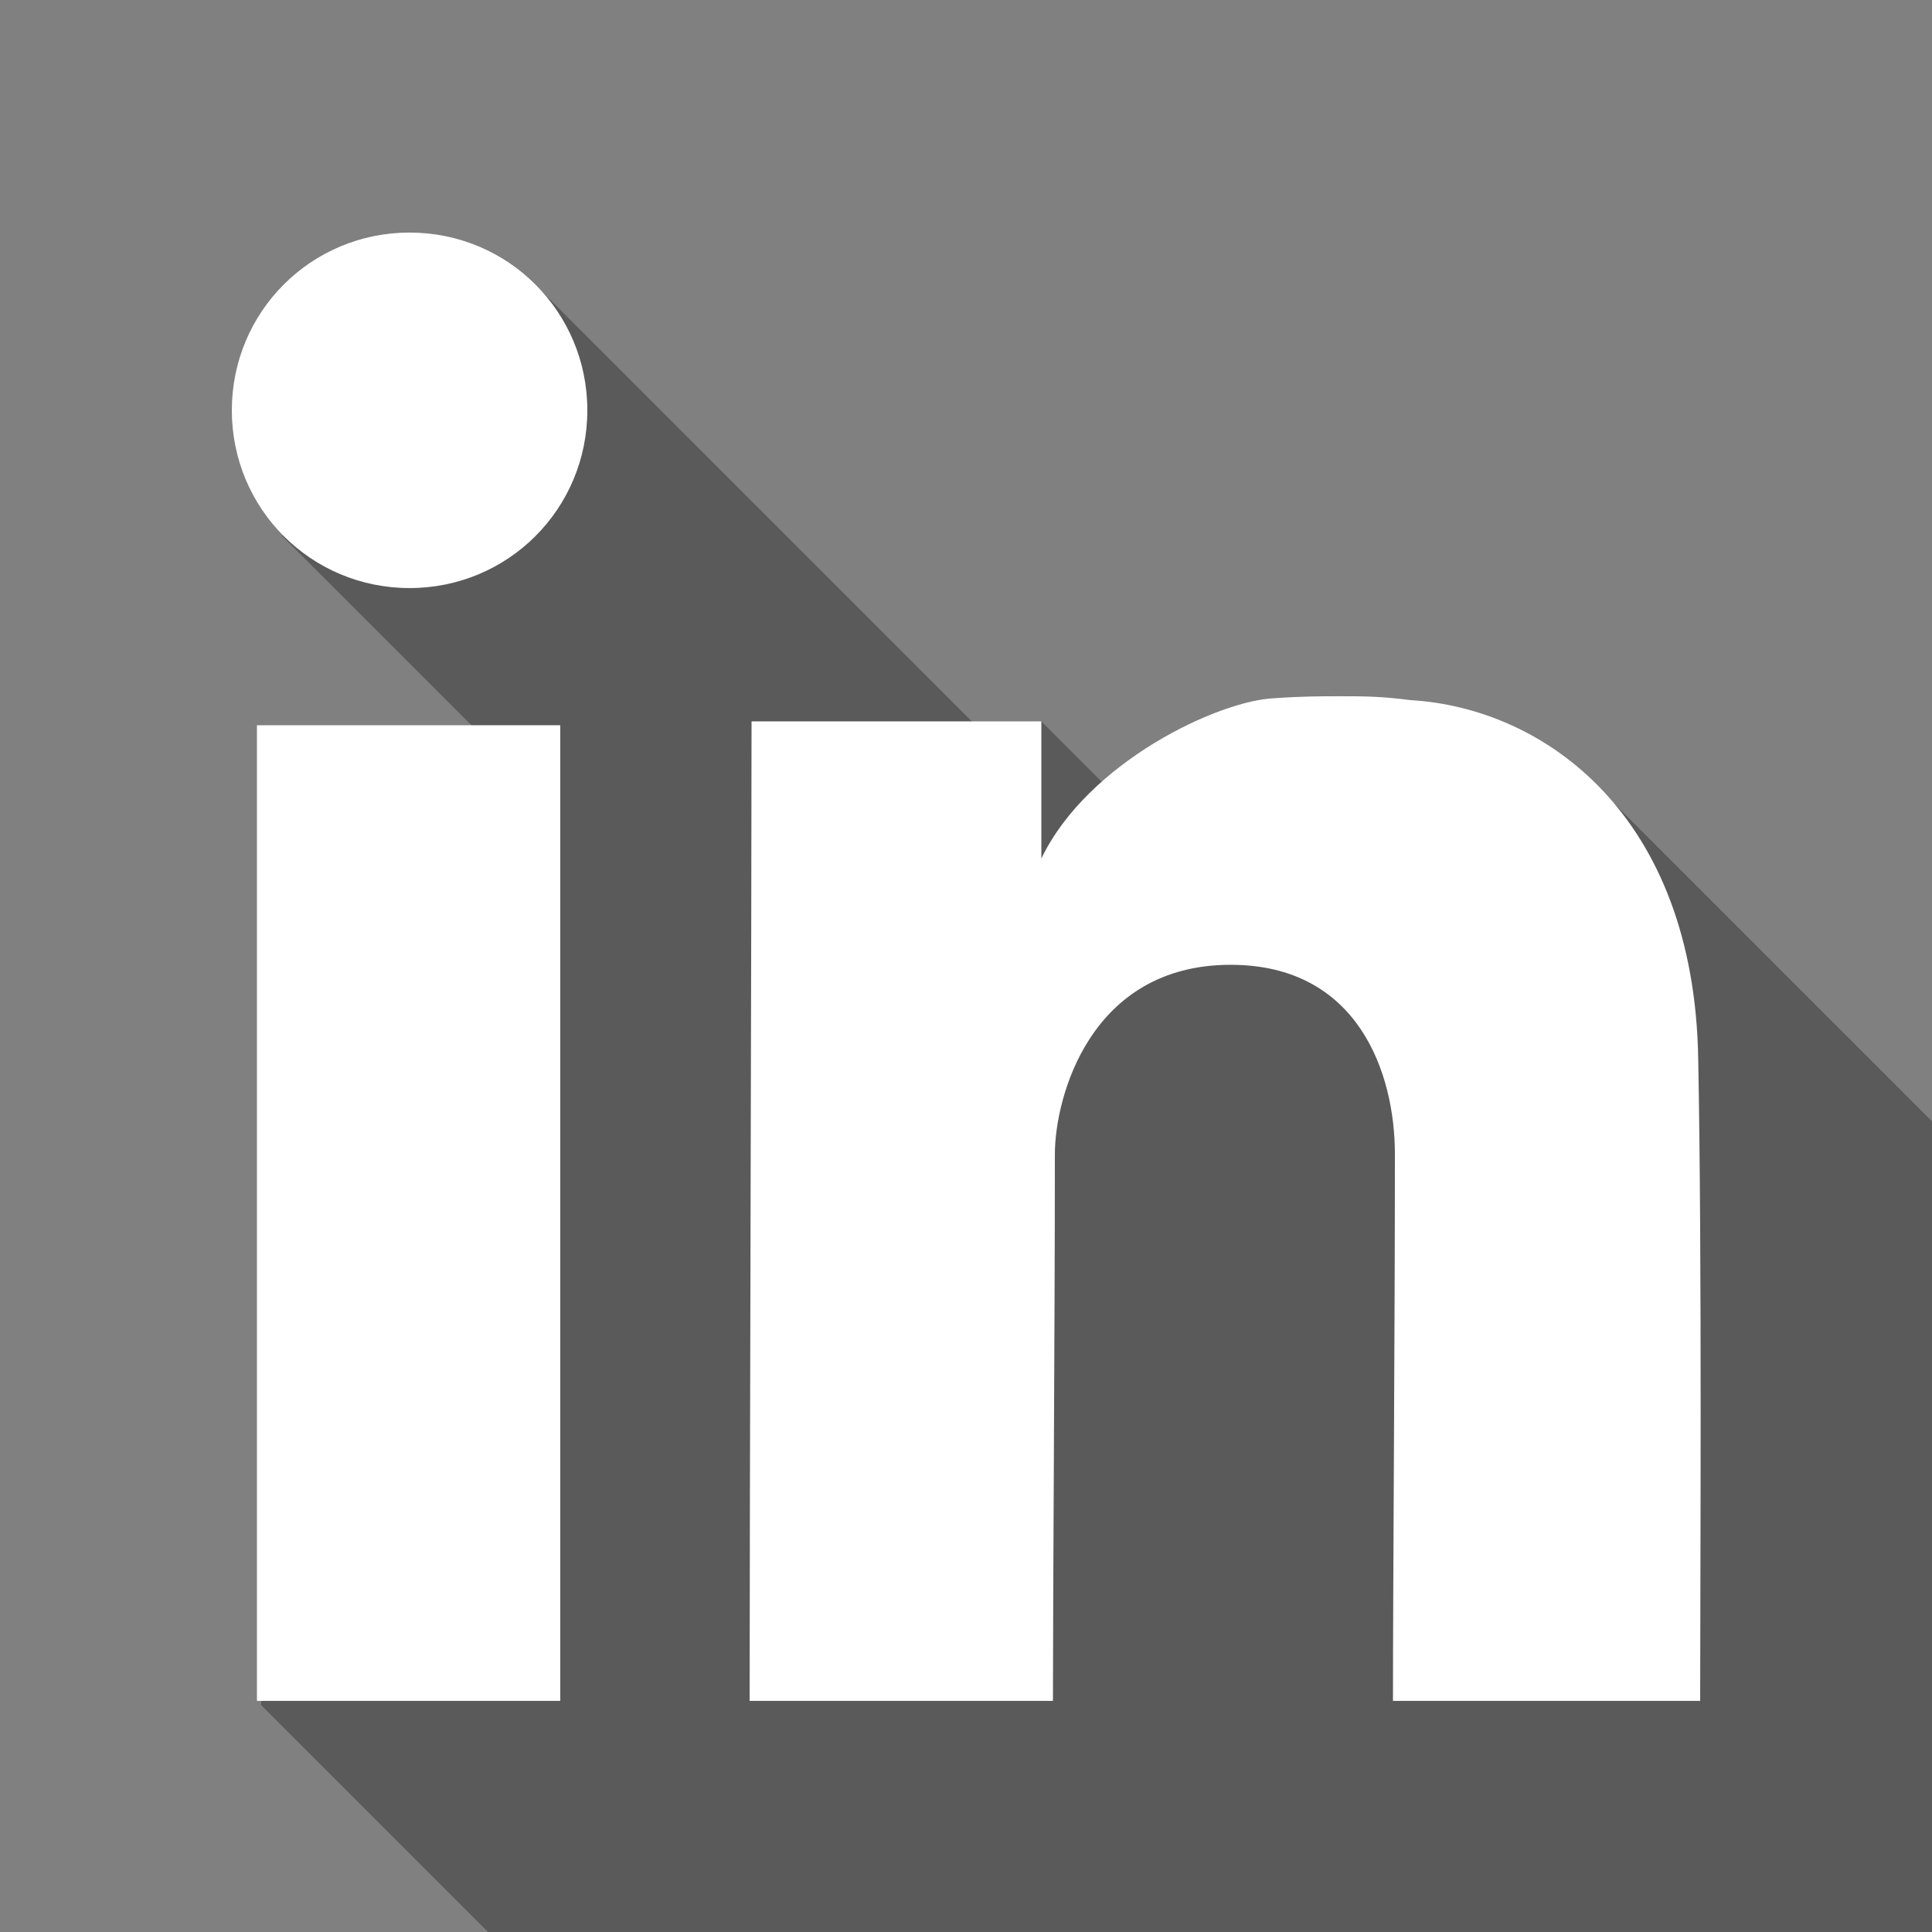
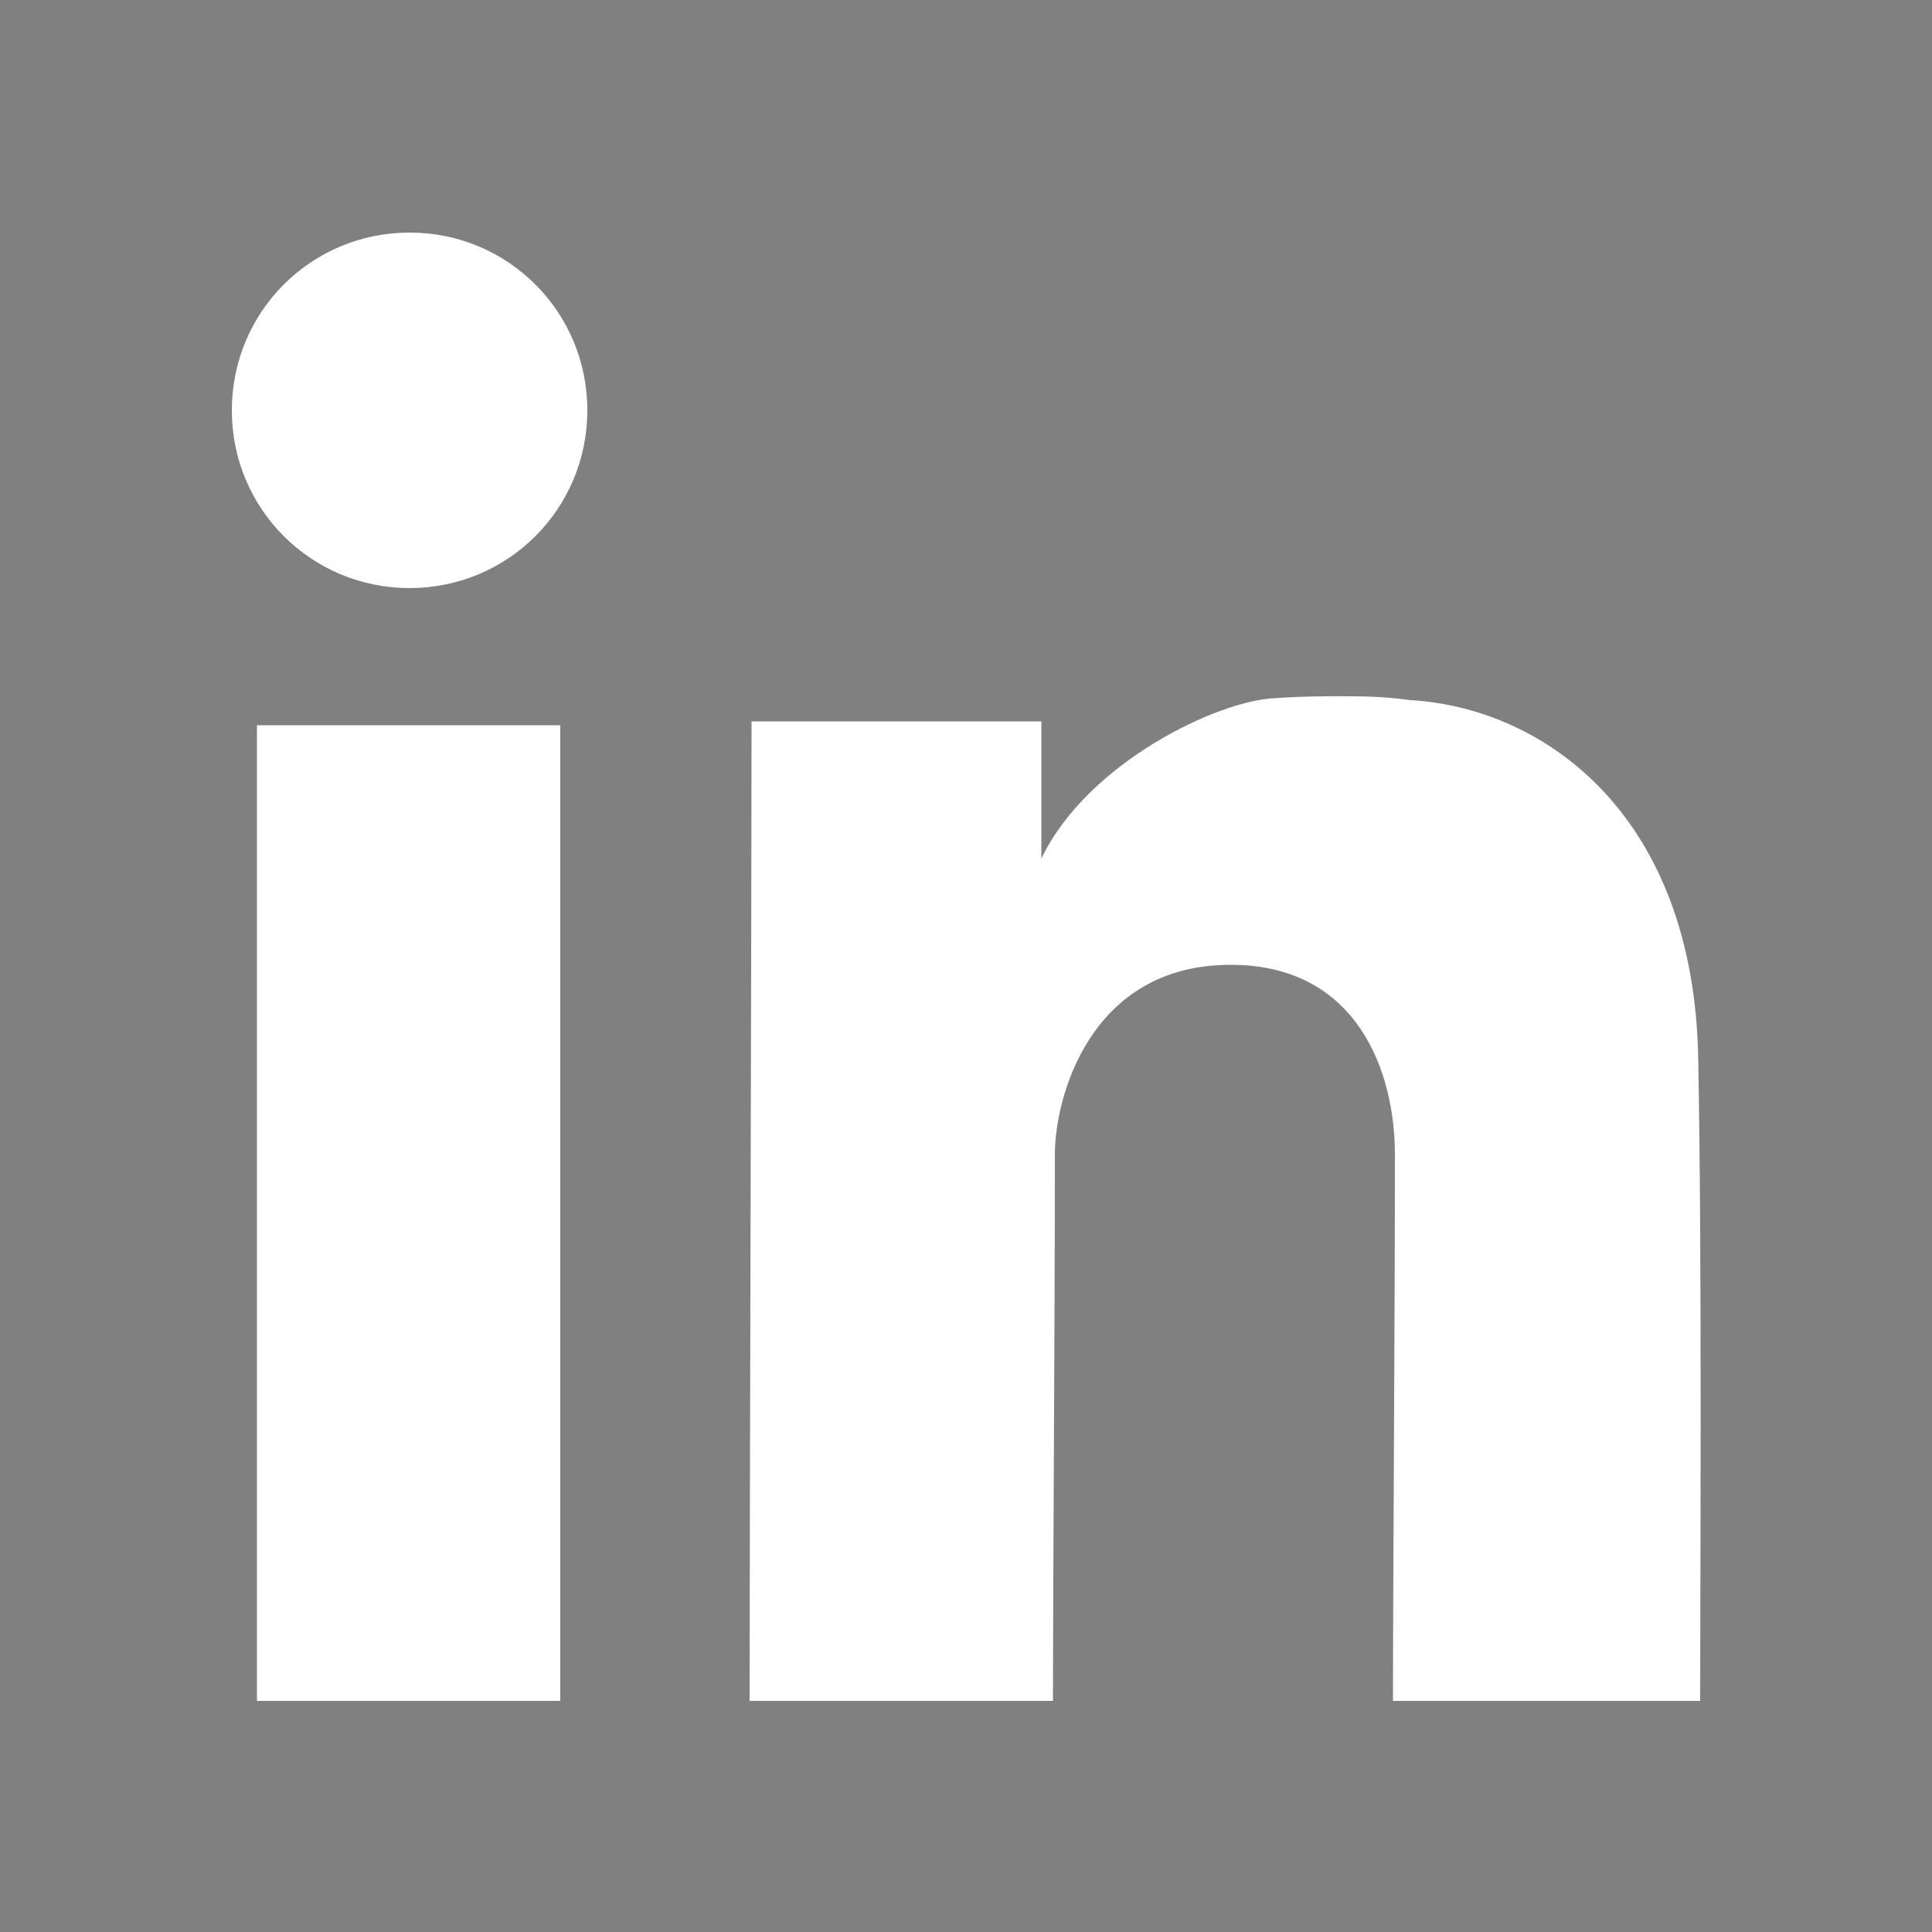
<svg xmlns="http://www.w3.org/2000/svg" version="1.1" id="svg2" x="0px" y="0px" viewBox="0 0 100 100" style="enable-background:new 0 0 100 100;" xml:space="preserve">
  <rect x="0" y="0" width="100" height="100" fill="#808080" stroke="none" />
  <style type="text/css">
	.st0{display:none;fill:#FAA634;}
	.st1{opacity:0.3;enable-background:new    ;}
	.st2{fill:#FFFFFF;}
</style>
  <g id="layer1" transform="translate(0,-552.362)">
    <path id="rect2989-1" class="st0" d="M0,552.4v100h100v-100H0z" />
    <g id="layer1-9" transform="translate(-549.005,80.294)">
	</g>
    <g id="layer1-6" transform="translate(-575.714,40)">
	</g>
    <g id="layer1-92" transform="matrix(0.995,0,0,0.997,619.97,-73.129)">
      <g id="layer1-9-7" transform="translate(-1068,-236)">
		</g>
    </g>
-     <path id="path3003" class="st1" d="M100,652.4H25.3l-11.8-11.8l10.9-50.7l-9.8-9.8l13-13.1l23.3,23.3l3-0.6l3.5,3.5l25.1-0.3   l17.5,17.5V652.4z" />
    <path id="rect2989-1-7" class="st2" d="M21.2,564.4c-5.1,0-9.2,4.1-9.2,9.2c0,5.1,4.1,9.2,9.2,9.2s9.2-4.1,9.2-9.2   C30.4,568.5,26.3,564.4,21.2,564.4z M69.4,588.4L69.4,588.4c-1,0-2,0-3.4,0.1c-2.9,0.1-9.7,3.3-12.1,8.3c0-2.2,0-4.2,0-7.1   c-3,0-6.8,0-15,0c0,9.1-0.1,41.3-0.1,50.7h15.7c0-5.6,0.1-19.6,0.1-28.3c0-2.9,1.8-9.8,9.1-9.8c6.6,0,8.5,5.6,8.5,9.8   c0,9.1-0.1,22.1-0.1,28.3H88c0-6.1,0.1-22.7-0.1-33.2c-0.2-12.7-8-18.2-14.9-18.6C71.5,588.4,70.5,588.4,69.4,588.4z M13.3,589.9   v50.5H29v-50.5H13.3z" />
  </g>
</svg>